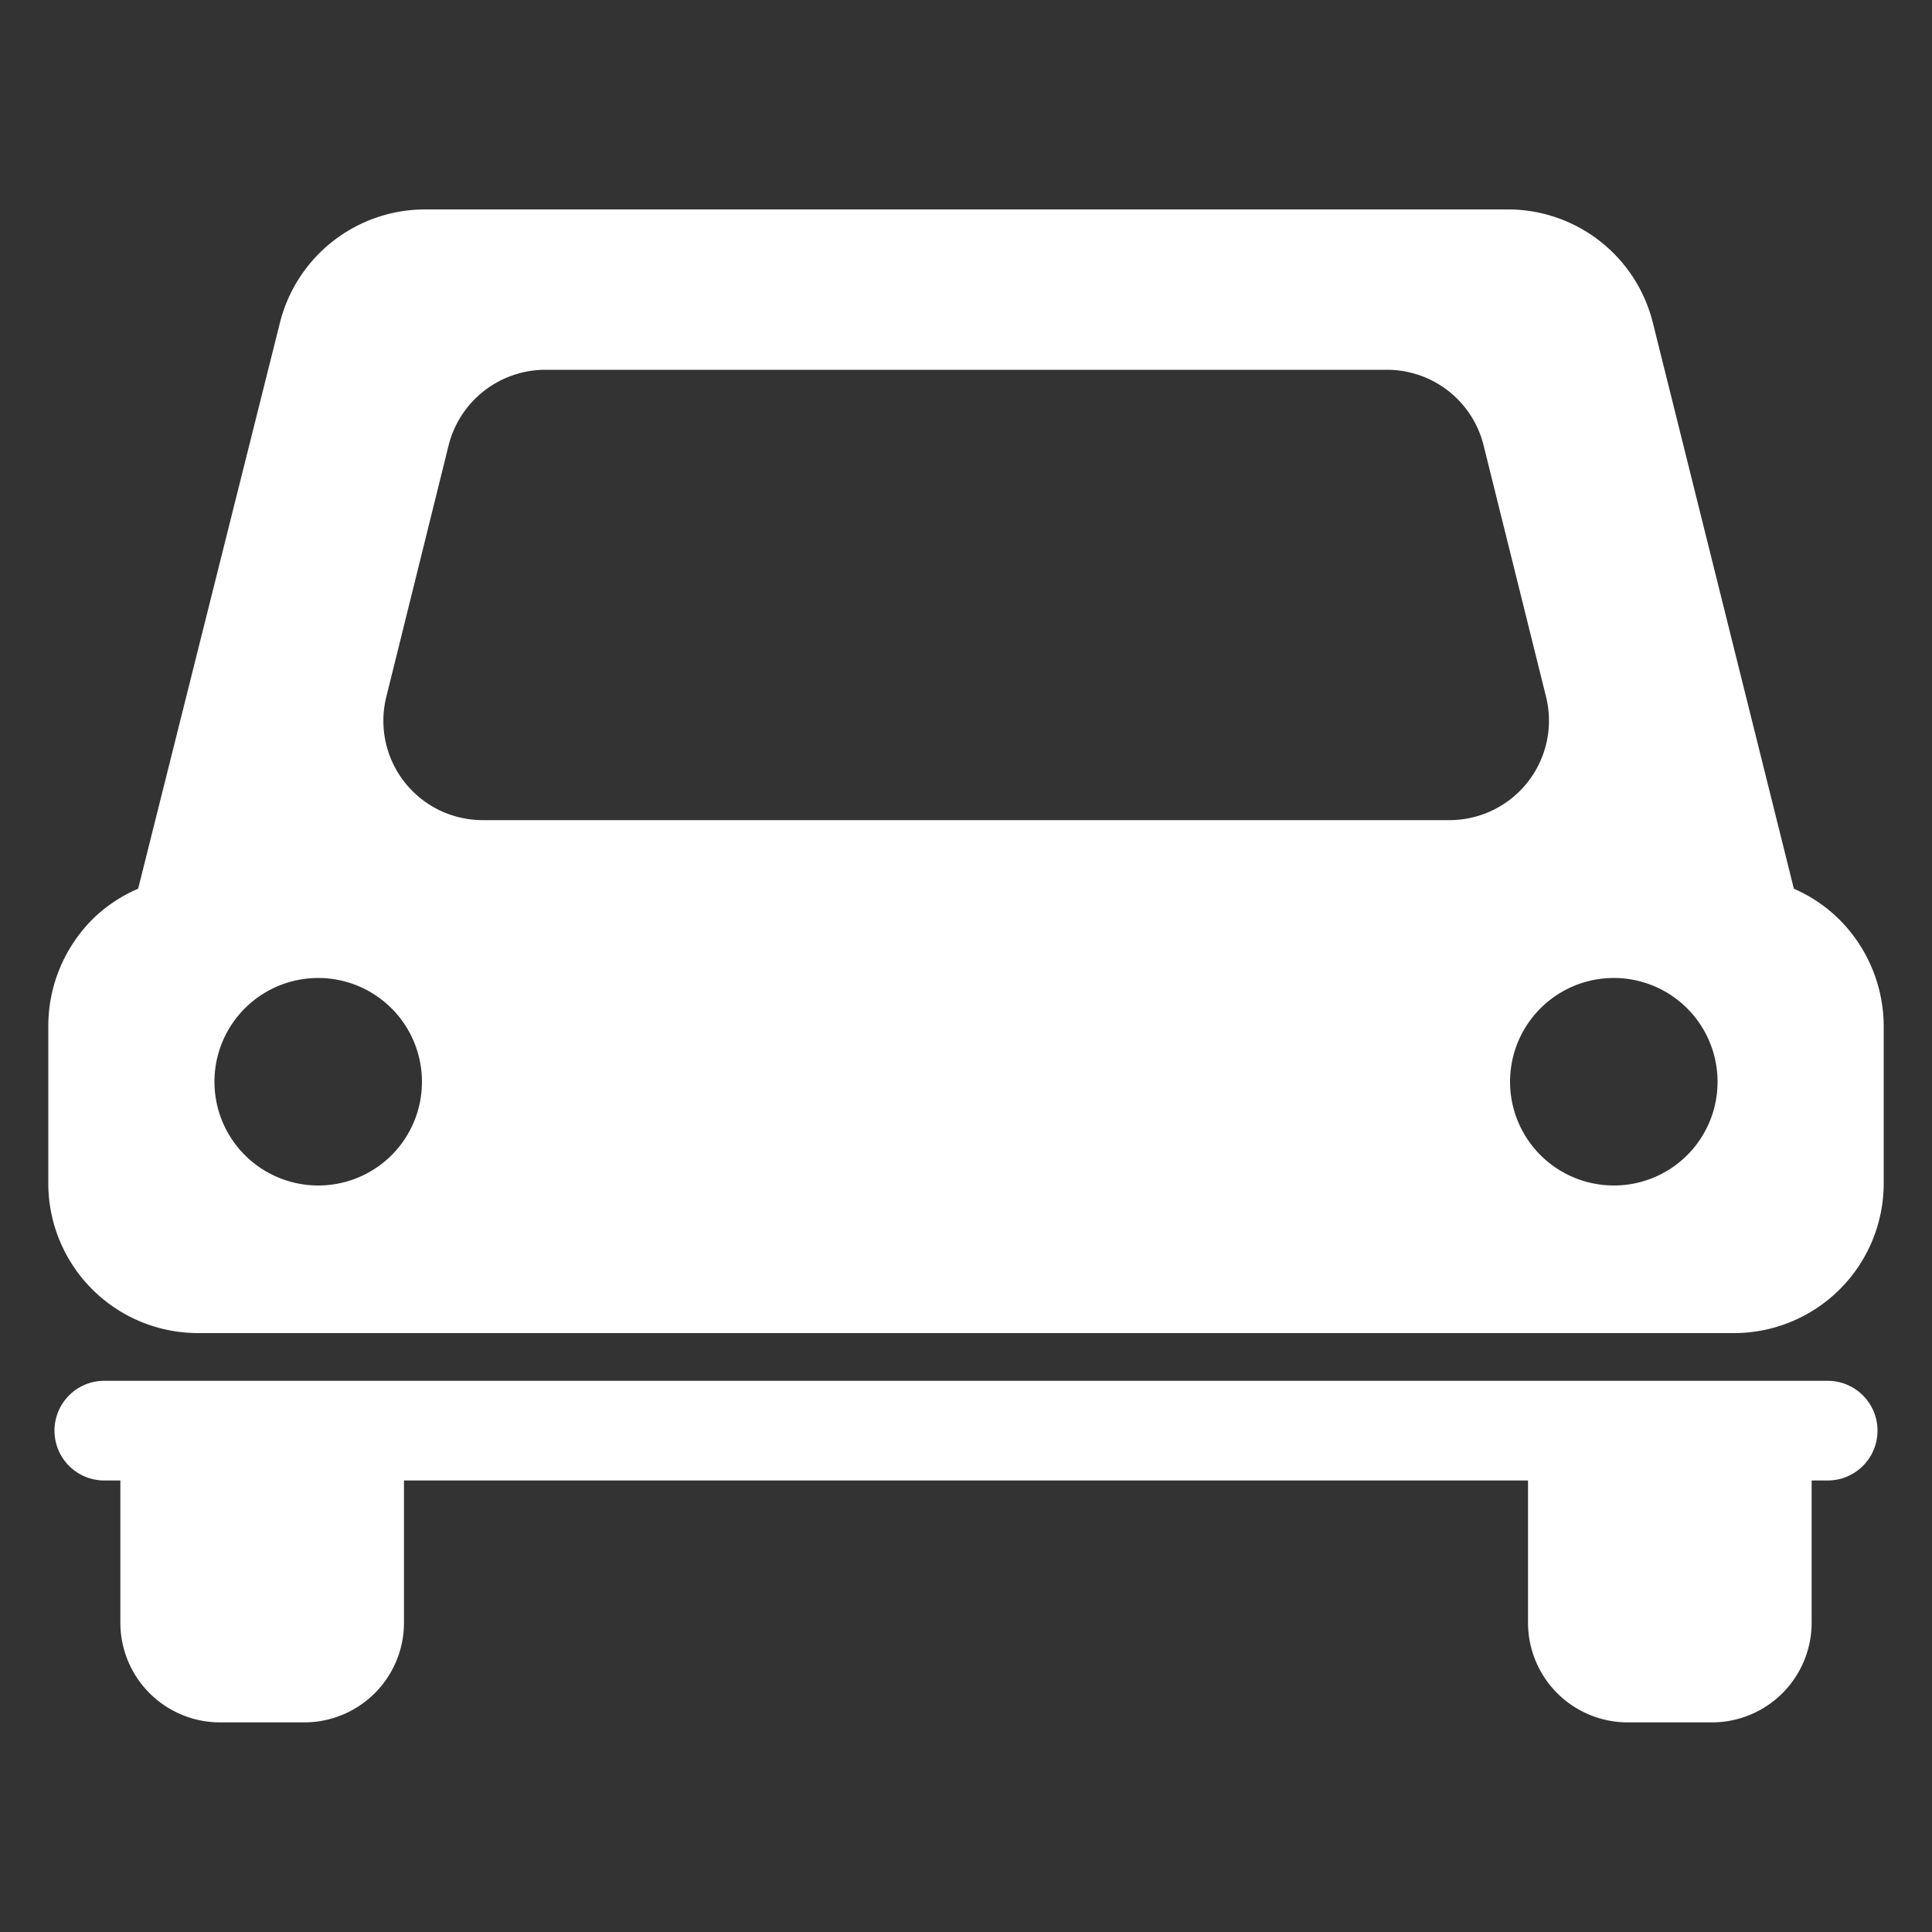
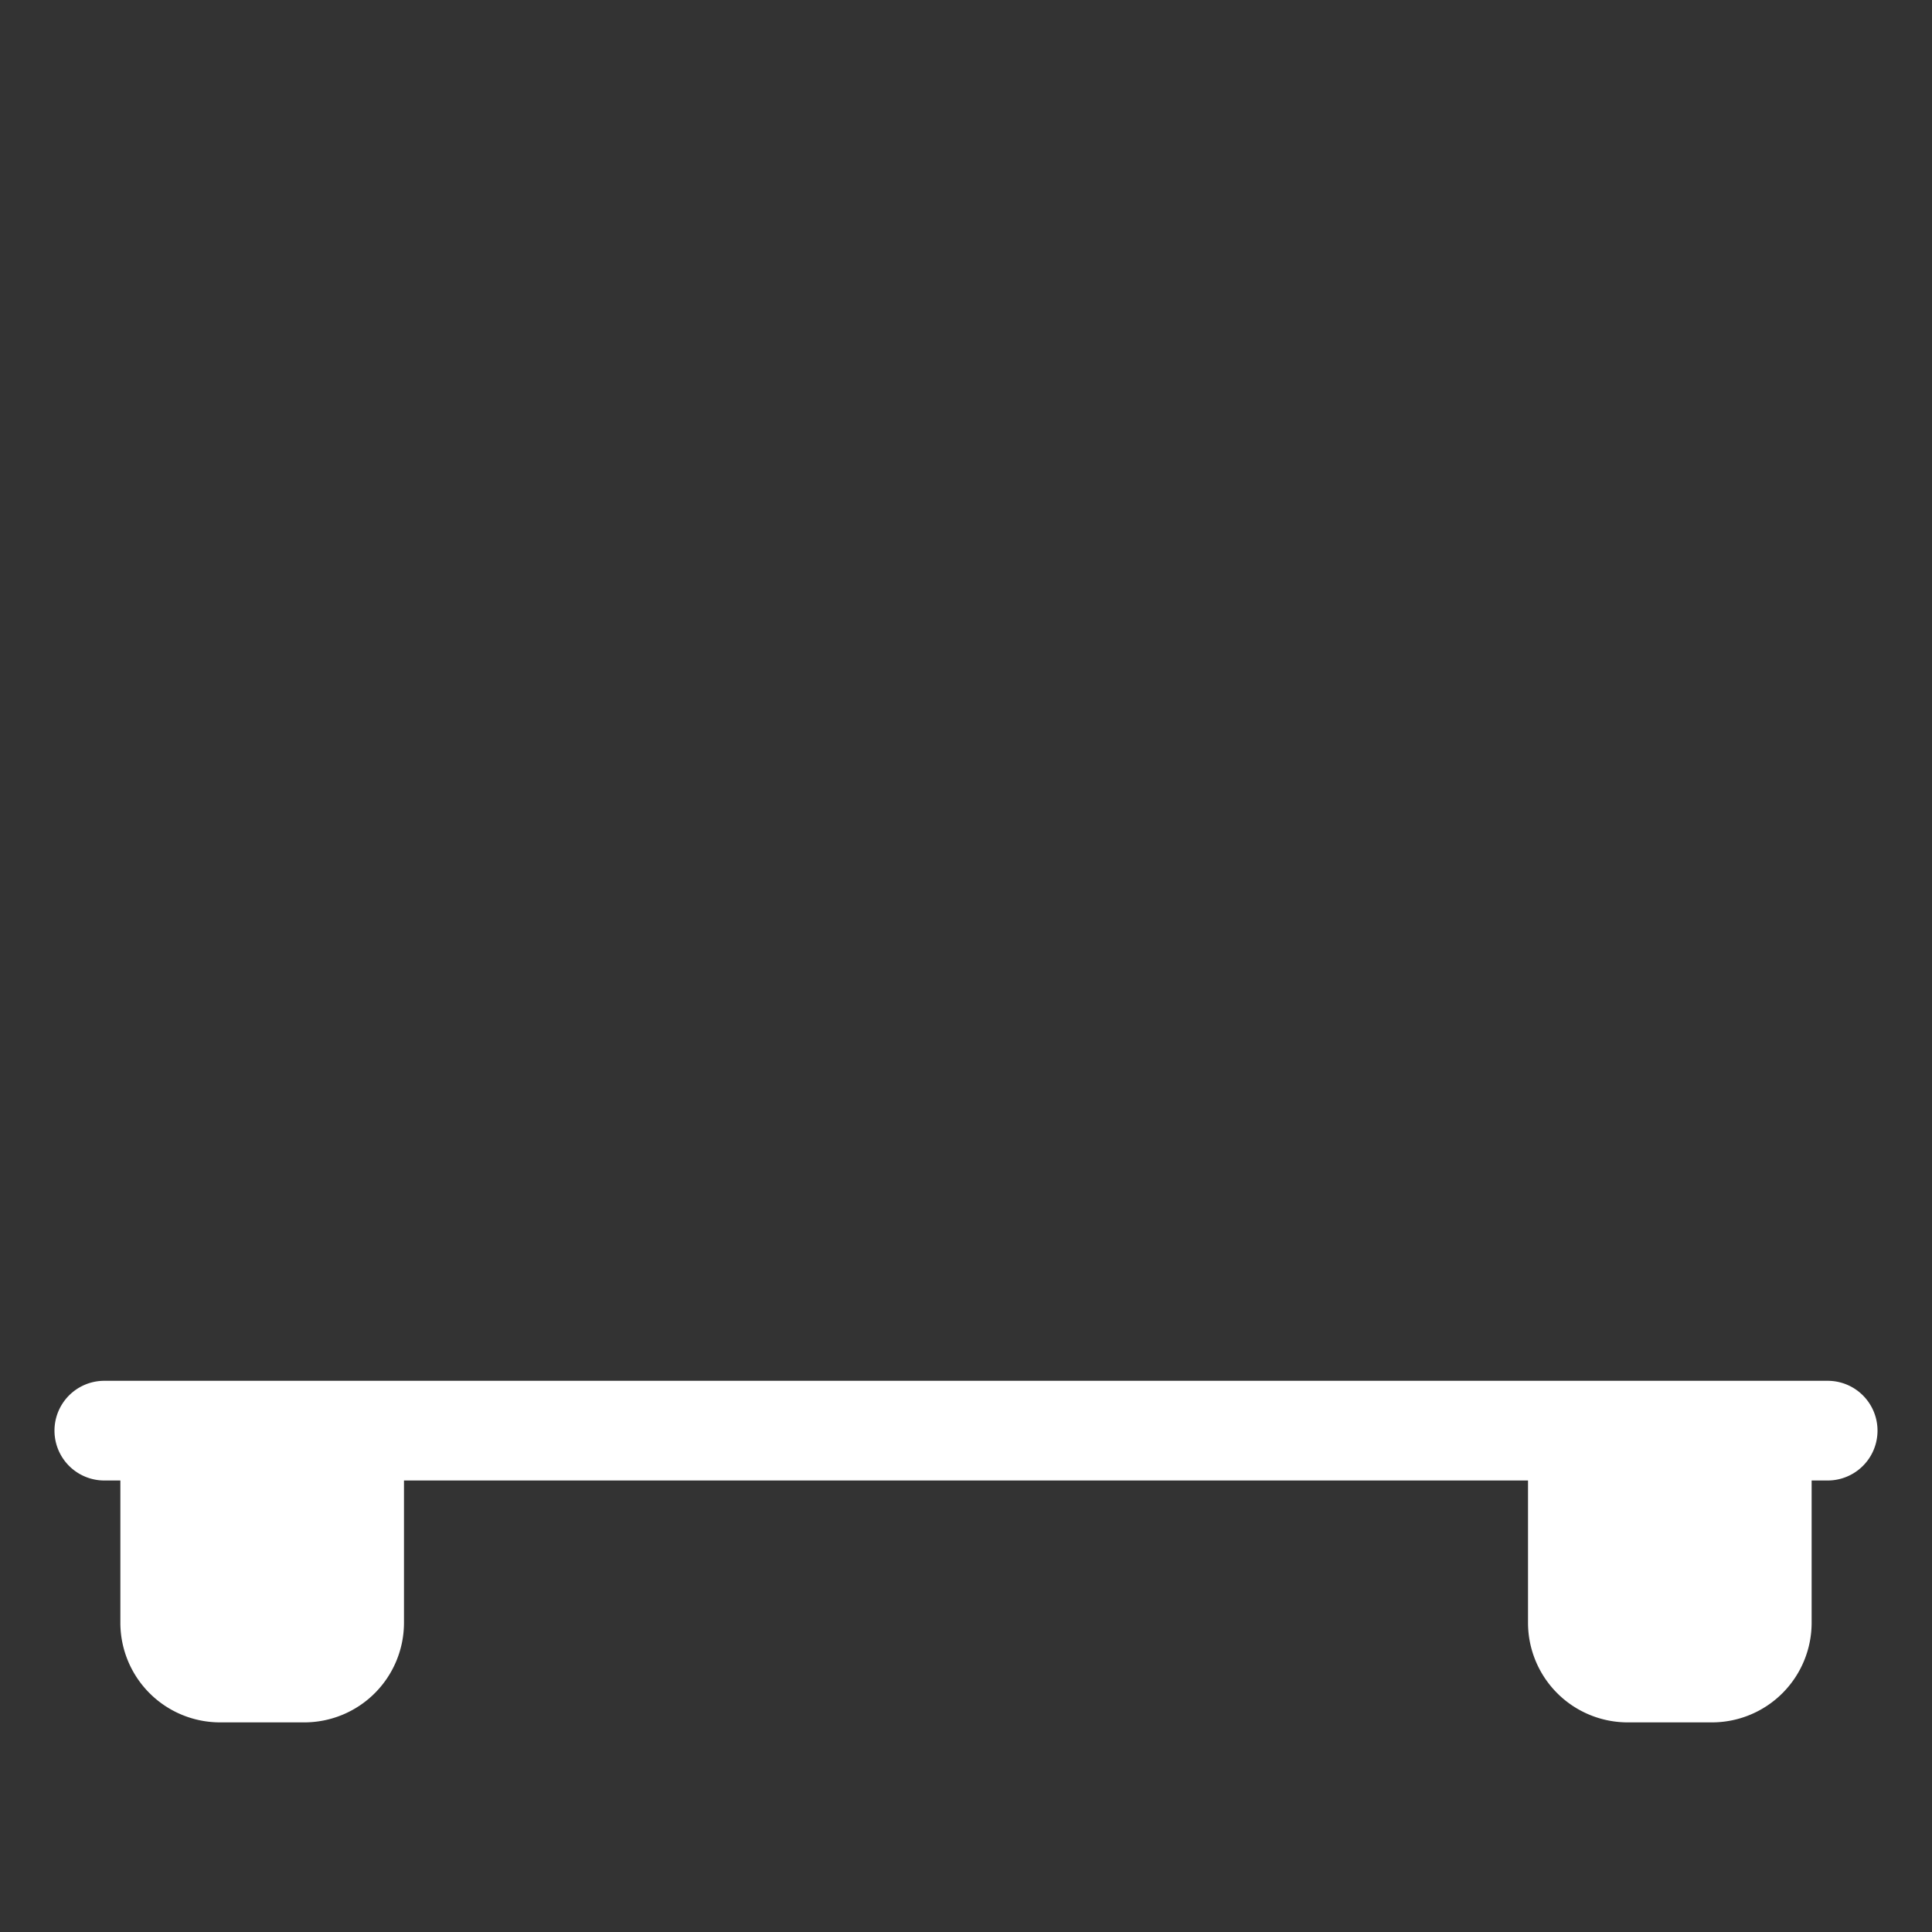
<svg xmlns="http://www.w3.org/2000/svg" id="レイヤー_1" data-name="レイヤー 1" viewBox="0 0 100 100">
  <rect x="0" y="0" width="100" height="100" fill="#333333" stroke="none" />
  <defs>
    <style>.cls-1{fill:#fff;}</style>
  </defs>
-   <path class="cls-1" d="M95.23,47.62A7.67,7.67,0,0,0,92.85,46l-7.3-29.3a7.73,7.73,0,0,0-7.5-5.86H22a7.75,7.75,0,0,0-7.51,5.86L7.15,46a7.67,7.67,0,0,0-2.38,1.6A7.83,7.83,0,0,0,2.5,53.1v8.17A7.75,7.75,0,0,0,10.24,69H89.76a7.75,7.75,0,0,0,7.74-7.74V53.1A7.83,7.83,0,0,0,95.23,47.62ZM16.47,61.36A5.37,5.37,0,1,1,21.84,56,5.36,5.36,0,0,1,16.47,61.36ZM25,42.45a5.14,5.14,0,0,1-5-6.4l3.22-13a5.17,5.17,0,0,1,5-3.91H71.79a5.15,5.15,0,0,1,5,3.91l3.23,13a5.15,5.15,0,0,1-5,6.4ZM83.53,61.36A5.37,5.37,0,1,1,88.9,56,5.36,5.36,0,0,1,83.53,61.36Z" />
  <path class="cls-1" d="M94.6,71.47H5.4a2.58,2.58,0,0,0,0,5.16h.83V84a5.16,5.16,0,0,0,5.15,5.15h4.37A5.16,5.16,0,0,0,20.91,84V76.63H79.09V84a5.16,5.16,0,0,0,5.16,5.15h4.37A5.16,5.16,0,0,0,93.77,84V76.63h.83a2.58,2.58,0,1,0,0-5.16Z" />
</svg>